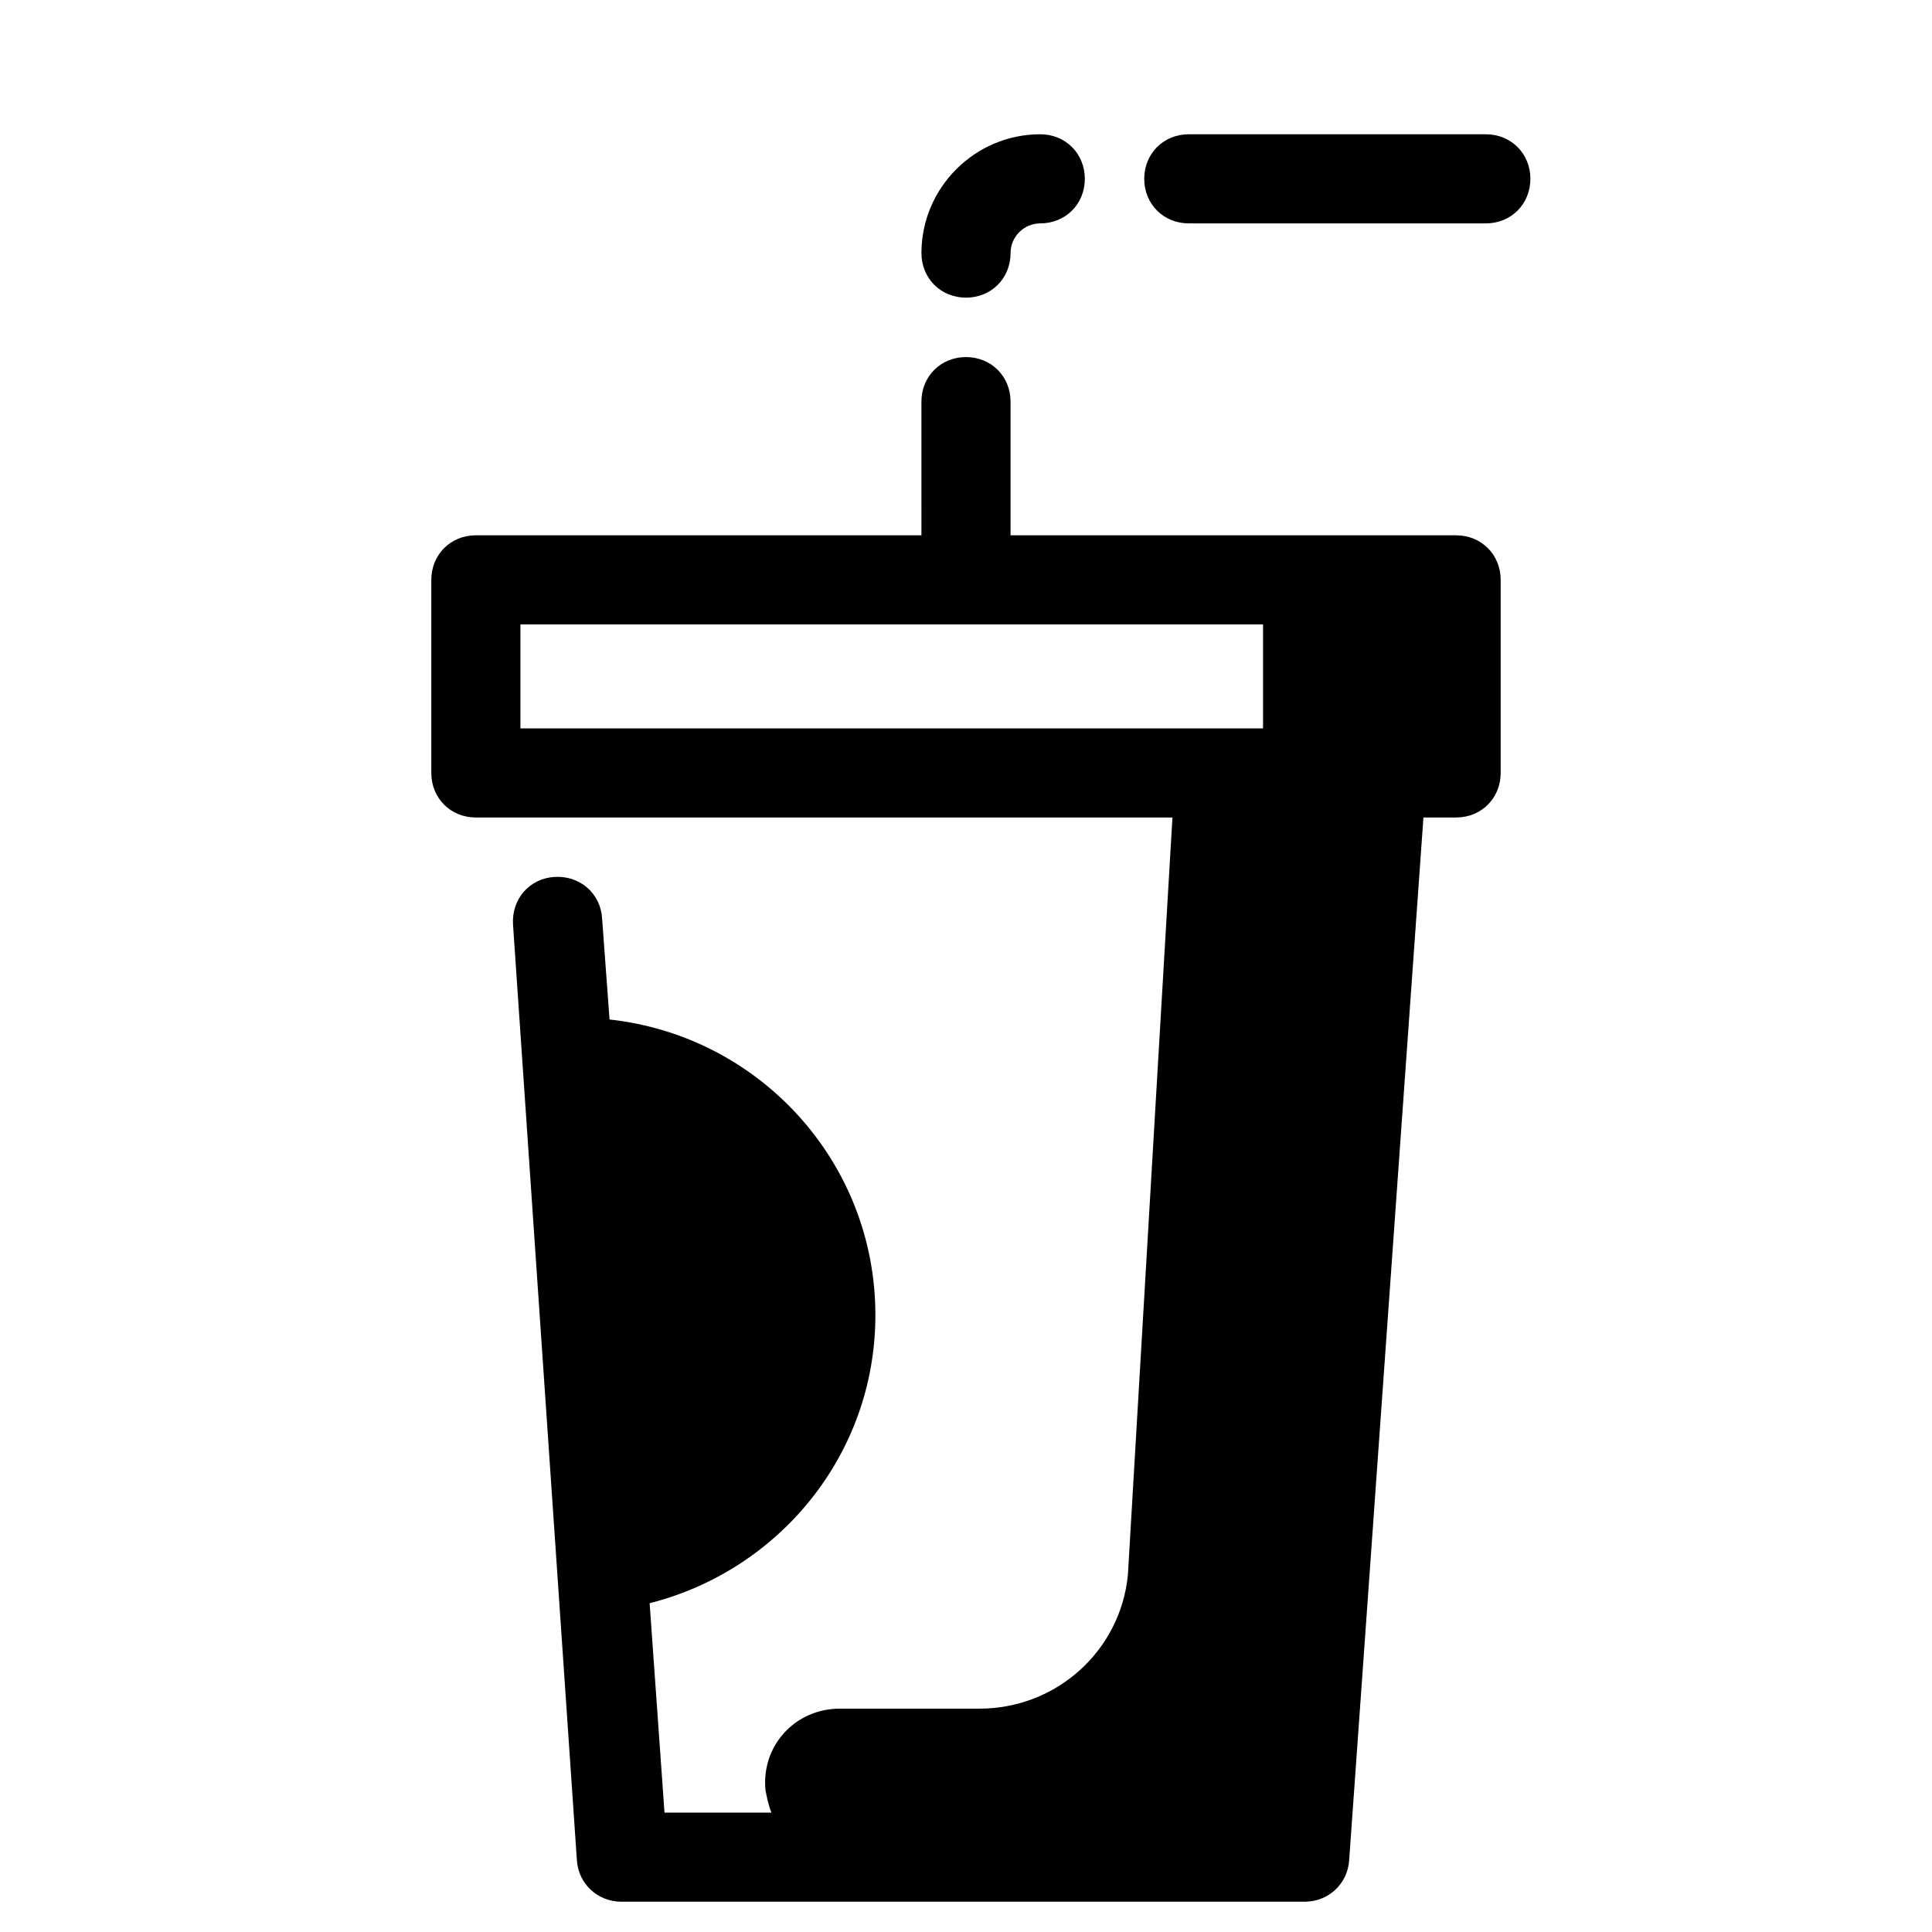
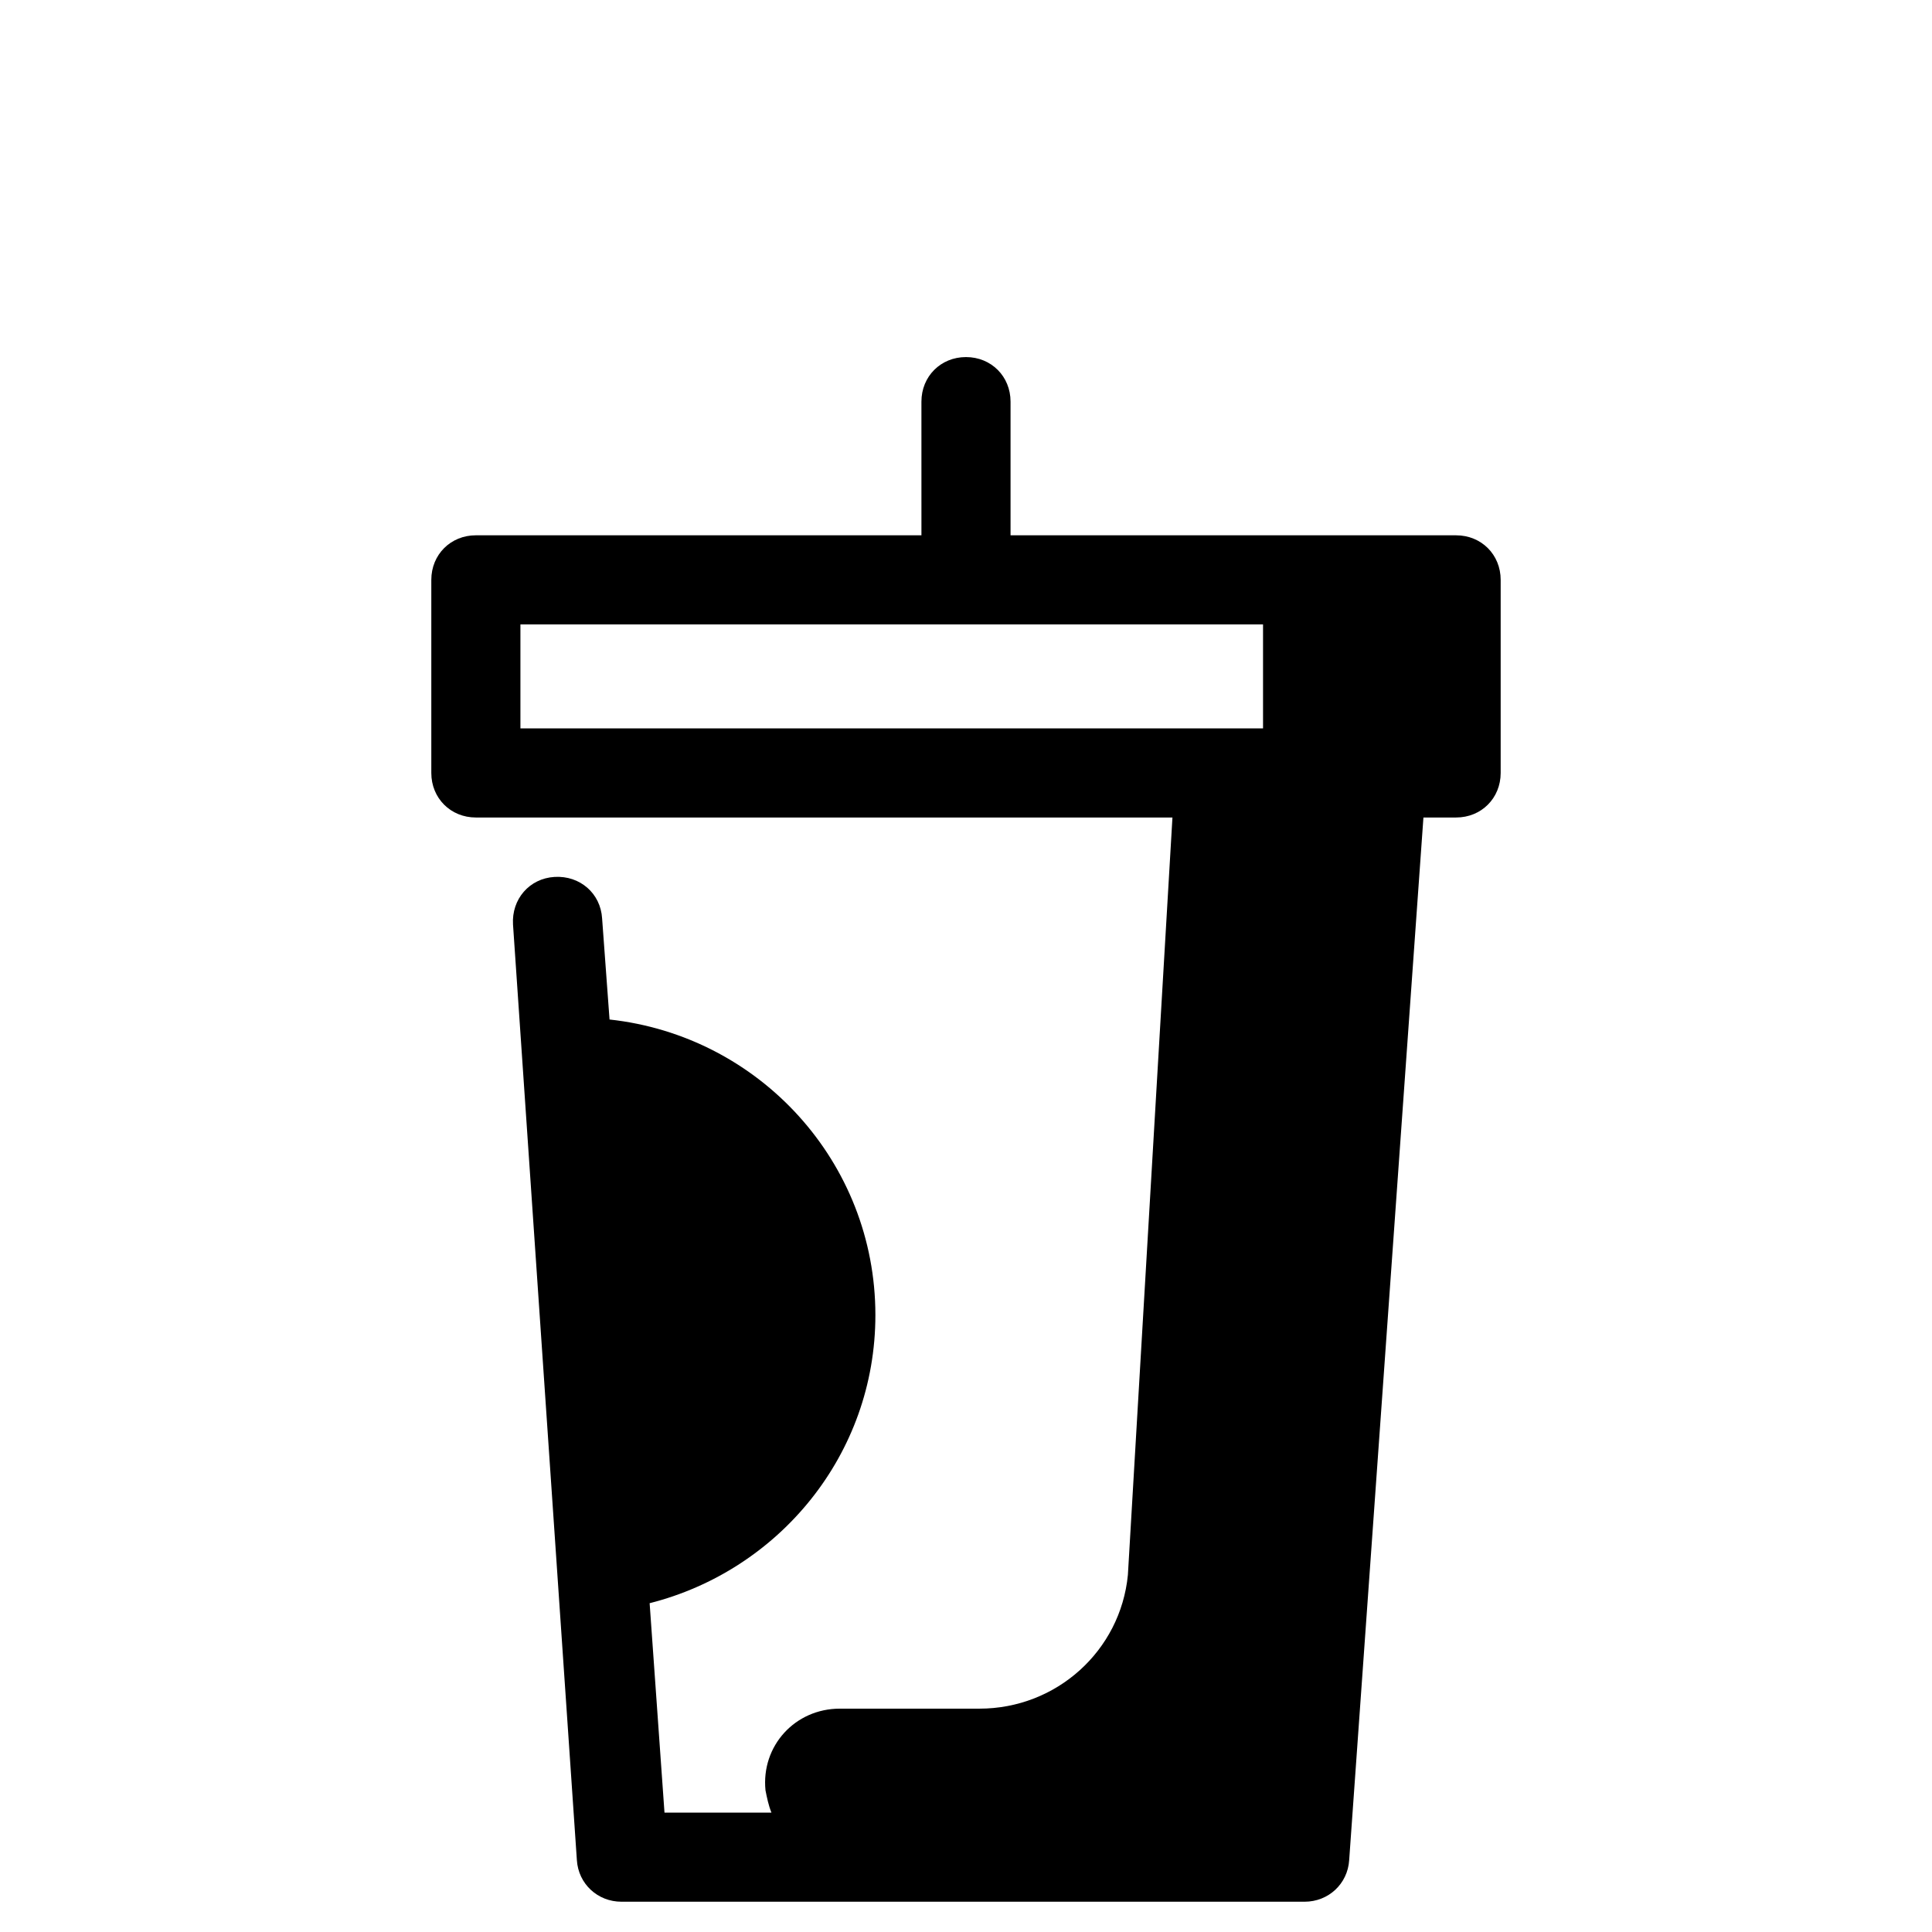
<svg xmlns="http://www.w3.org/2000/svg" fill="#000000" width="800px" height="800px" version="1.1" viewBox="144 144 512 512">
  <g>
-     <path d="m537.76 203.2c6.691 0 11.809-5.117 11.809-11.809s-5.117-11.809-11.809-11.809h-78.719c-6.691 0-11.809 5.117-11.809 11.809s5.117 11.809 11.809 11.809z" />
-     <path d="m400 222.88c6.691 0 11.809-5.117 11.809-11.809 0-4.328 3.543-7.871 7.871-7.871 6.691 0 11.809-5.117 11.809-11.809s-5.117-11.809-11.809-11.809c-17.32 0-31.488 14.168-31.488 31.488 0 6.691 5.117 11.809 11.809 11.809z" />
    <path d="m388.19 285.86h-118.08c-6.691 0-11.809 5.117-11.809 11.809v51.168c0 6.691 5.117 11.809 11.809 11.809h184.6l-11.809 200.74c-1.969 20.074-18.895 35.426-39.359 35.426h-37c-11.809 0-20.859 9.84-19.68 21.648 0.395 1.969 0.789 3.938 1.574 5.902h-28.34l-3.938-55.496c34.242-8.66 59.828-39.359 59.828-76.359 0-40.539-30.699-73.996-70.453-78.328l-1.969-26.766c-0.395-6.691-5.902-11.414-12.594-11.02s-11.414 5.902-11.02 12.594l16.926 247.97c0.395 6.297 5.512 11.02 11.809 11.02h181.05c6.297 0 11.414-4.723 11.809-11.02l19.68-276.31h8.66c6.691 0 11.809-5.117 11.809-11.809v-51.164c0-6.691-5.117-11.809-11.809-11.809h-118.08v-35.426c0-6.691-5.117-11.809-11.809-11.809s-11.809 5.117-11.809 11.809zm90.527 23.613v27.551l-196.8 0.004v-27.551z" />
  </g>
</svg>